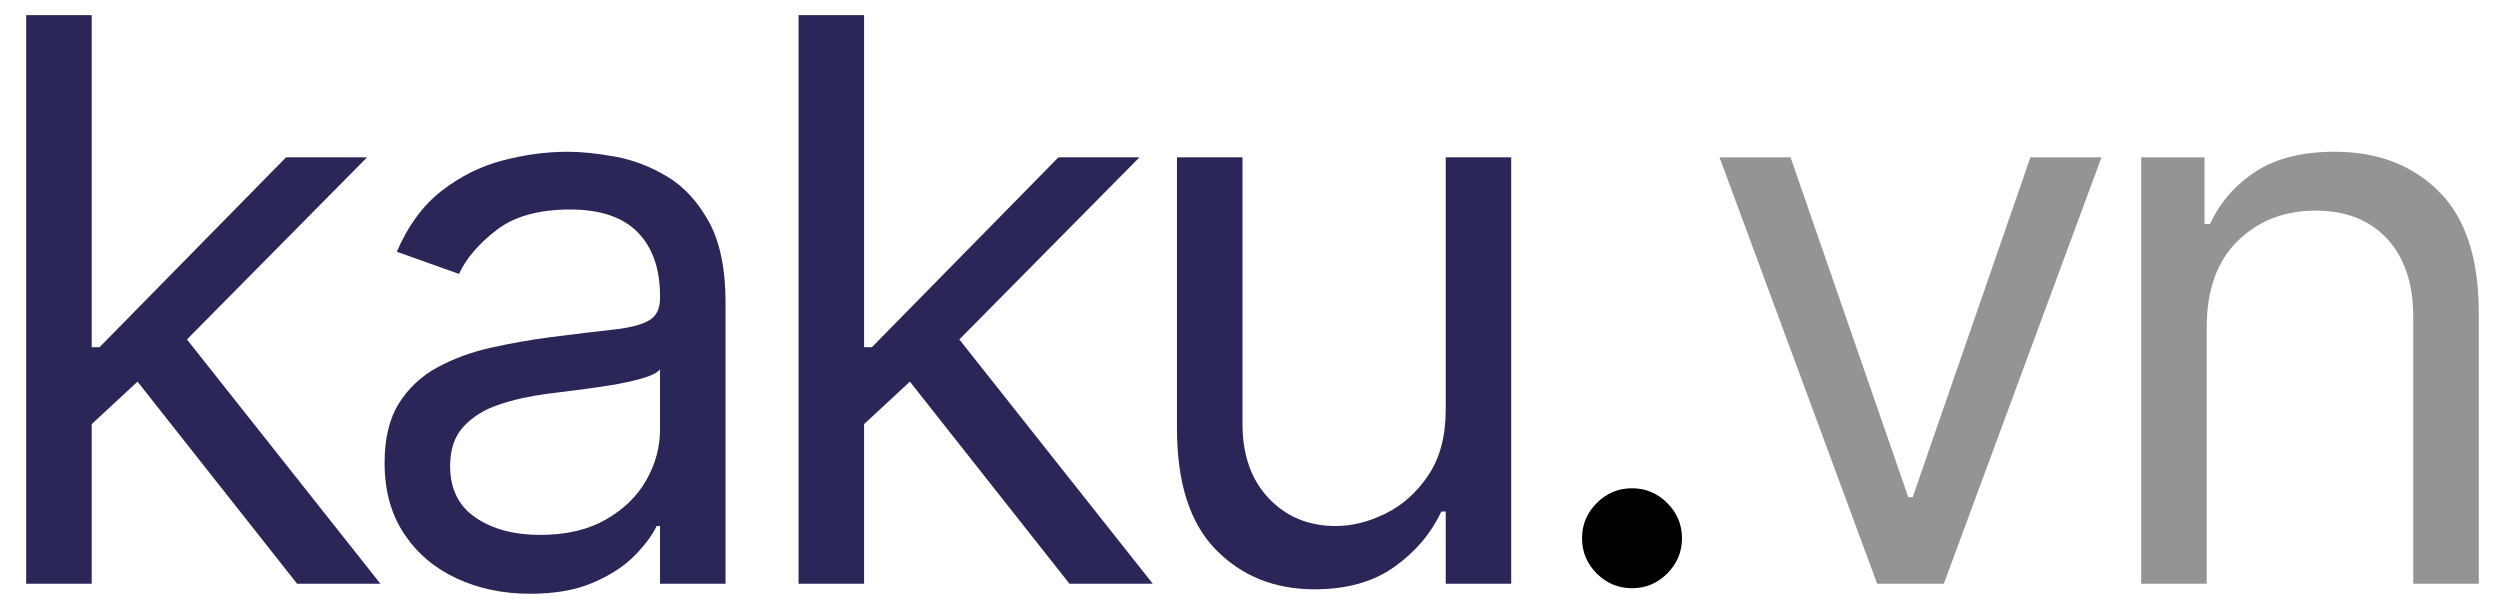
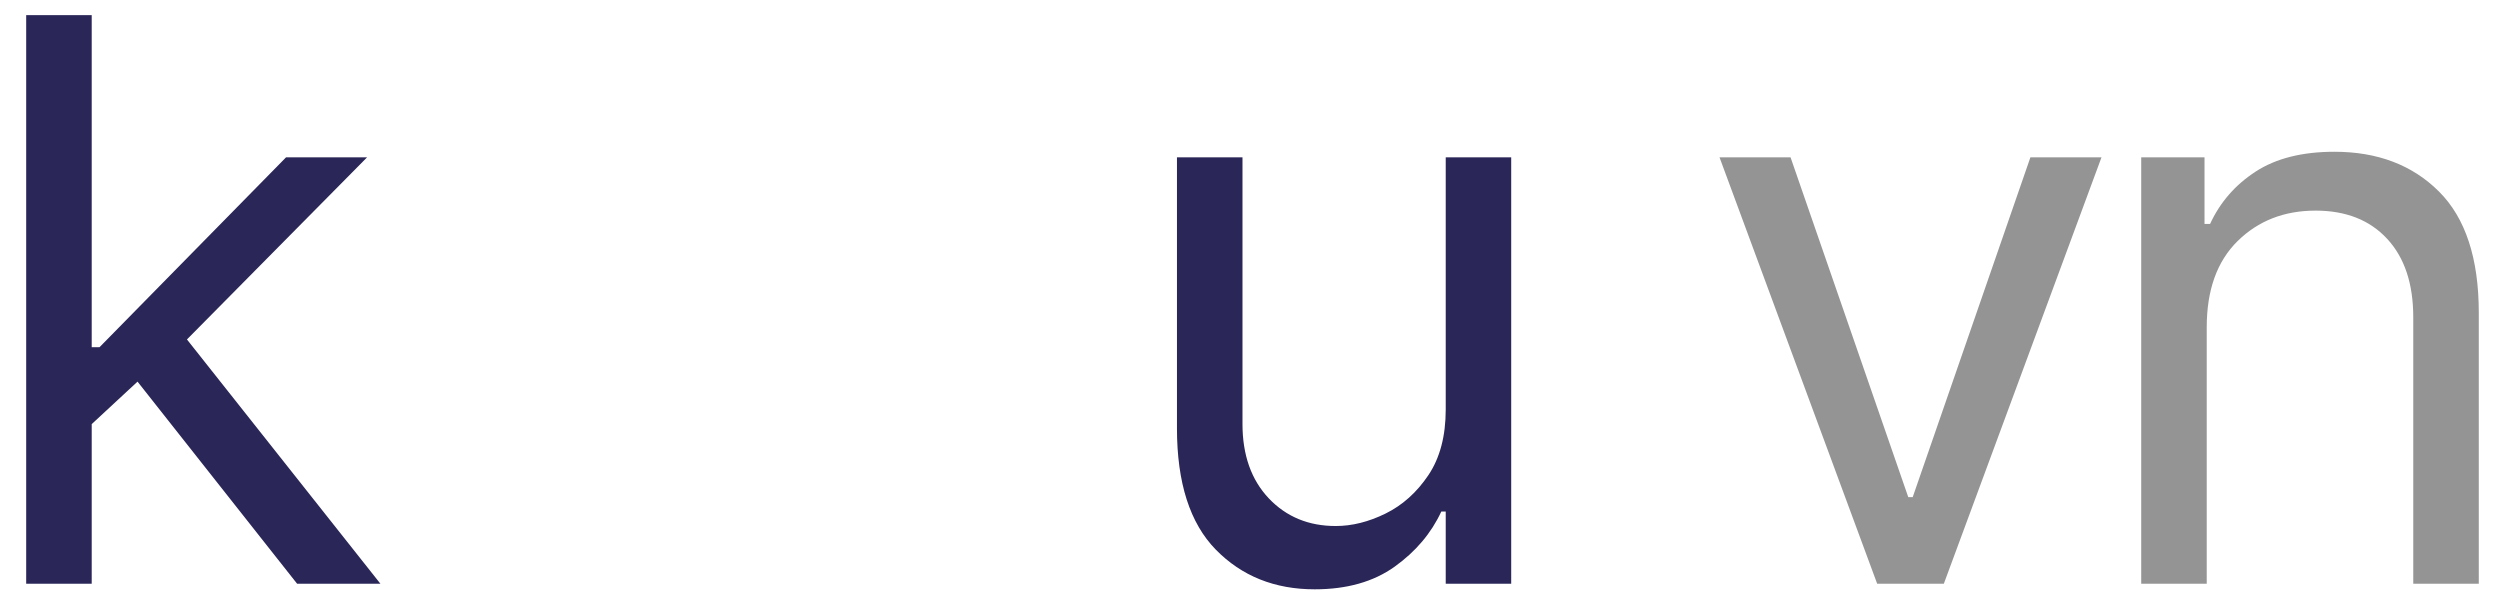
<svg xmlns="http://www.w3.org/2000/svg" preserveAspectRatio="xMidYMid meet" viewBox="0 307.8 808.38 196.02" style="max-height: 500px;background-color:transparent;" width="808.38" height="196.02">
  <defs>
    <g />
  </defs>
-   <rect fill-opacity="1" height="972" y="-81" fill="none" width="972" x="-81" />
  <rect fill-opacity="1" height="972" y="-81" fill="none" width="972" x="-81" />
  <g fill-opacity="1" fill="#2a2658">
    <g transform="translate(-10.923, 496.56)">
      <g>
        <path d="M 19.391 0 L 19.391 -183.859 L 40.578 -183.859 L 40.578 -76.484 L 43.094 -76.484 L 103.422 -137.891 L 129.625 -137.891 L 71.375 -79 L 133.938 0 L 107 0 L 55.391 -65.359 L 40.578 -51.625 L 40.578 0 Z M 19.391 0" />
      </g>
    </g>
  </g>
  <g fill-opacity="1" fill="#2a2658">
    <g transform="translate(111.436, 496.56)">
      <g>
-         <path d="M 59.969 3.234 C 51.227 3.234 43.297 1.57 36.172 -1.75 C 29.055 -5.07 23.398 -9.891 19.203 -16.203 C 15.016 -22.516 12.922 -30.16 12.922 -39.141 C 12.922 -47.035 14.477 -53.453 17.594 -58.391 C 20.707 -63.328 24.867 -67.203 30.078 -70.016 C 35.285 -72.828 41.047 -74.938 47.359 -76.344 C 53.672 -77.75 60.031 -78.875 66.438 -79.719 C 74.812 -80.789 81.613 -81.609 86.844 -82.172 C 92.082 -82.742 95.914 -83.719 98.344 -85.094 C 100.77 -86.477 101.984 -88.875 101.984 -92.281 L 101.984 -93 C 101.984 -101.863 99.57 -108.75 94.75 -113.656 C 89.938 -118.562 82.648 -121.016 72.891 -121.016 C 62.773 -121.016 54.844 -118.797 49.094 -114.359 C 43.352 -109.93 39.316 -105.207 36.984 -100.188 L 16.875 -107.359 C 20.469 -115.742 25.27 -122.285 31.281 -126.984 C 37.301 -131.68 43.883 -134.973 51.031 -136.859 C 58.188 -138.742 65.234 -139.688 72.172 -139.688 C 76.598 -139.688 81.695 -139.16 87.469 -138.109 C 93.25 -137.066 98.848 -134.926 104.266 -131.688 C 109.68 -128.457 114.188 -123.582 117.781 -117.062 C 121.375 -110.539 123.172 -101.801 123.172 -90.844 L 123.172 0 L 101.984 0 L 101.984 -18.672 L 100.906 -18.672 C 99.469 -15.68 97.07 -12.477 93.719 -9.062 C 90.363 -5.656 85.906 -2.754 80.344 -0.359 C 74.781 2.035 67.988 3.234 59.969 3.234 Z M 63.203 -15.797 C 71.578 -15.797 78.648 -17.441 84.422 -20.734 C 90.203 -24.023 94.57 -28.273 97.531 -33.484 C 100.5 -38.691 101.984 -44.164 101.984 -49.906 L 101.984 -69.297 C 101.086 -68.223 99.125 -67.25 96.094 -66.375 C 93.07 -65.508 89.602 -64.766 85.688 -64.141 C 81.77 -63.516 77.969 -62.977 74.281 -62.531 C 70.602 -62.082 67.629 -61.707 65.359 -61.406 C 59.848 -60.688 54.711 -59.531 49.953 -57.938 C 45.203 -56.352 41.375 -53.988 38.469 -50.844 C 35.562 -47.707 34.109 -43.445 34.109 -38.062 C 34.109 -30.695 36.848 -25.145 42.328 -21.406 C 47.805 -17.664 54.766 -15.797 63.203 -15.797 Z M 63.203 -15.797" />
-       </g>
+         </g>
    </g>
  </g>
  <g fill-opacity="1" fill="#2a2658">
    <g transform="translate(238.823, 496.56)">
      <g>
-         <path d="M 19.391 0 L 19.391 -183.859 L 40.578 -183.859 L 40.578 -76.484 L 43.094 -76.484 L 103.422 -137.891 L 129.625 -137.891 L 71.375 -79 L 133.938 0 L 107 0 L 55.391 -65.359 L 40.578 -51.625 L 40.578 0 Z M 19.391 0" />
-       </g>
+         </g>
    </g>
  </g>
  <g fill-opacity="1" fill="#2a2658">
    <g transform="translate(361.182, 496.56)">
      <g>
        <path d="M 106.297 -56.375 L 106.297 -137.891 L 127.469 -137.891 L 127.469 0 L 106.297 0 L 106.297 -23.344 L 104.859 -23.344 C 101.617 -16.344 96.586 -10.398 89.766 -5.516 C 82.941 -0.641 74.328 1.797 63.922 1.797 C 50.992 1.797 40.336 -2.477 31.953 -11.031 C 23.578 -19.594 19.391 -32.672 19.391 -50.266 L 19.391 -137.891 L 40.578 -137.891 L 40.578 -51.703 C 40.578 -41.648 43.406 -33.629 49.062 -27.641 C 54.719 -21.66 61.941 -18.672 70.734 -18.672 C 76.004 -18.672 81.375 -20.016 86.844 -22.703 C 92.32 -25.398 96.93 -29.531 100.672 -35.094 C 104.422 -40.664 106.297 -47.758 106.297 -56.375 Z M 106.297 -56.375" />
      </g>
    </g>
  </g>
  <g fill-opacity="1" fill="#000000">
    <g transform="translate(492.885, 496.56)">
      <g>
-         <path d="M 34.828 1.438 C 30.398 1.438 26.598 -0.145 23.422 -3.312 C 20.254 -6.488 18.672 -10.289 18.672 -14.719 C 18.672 -19.145 20.254 -22.941 23.422 -26.109 C 26.598 -29.285 30.398 -30.875 34.828 -30.875 C 39.254 -30.875 43.051 -29.285 46.219 -26.109 C 49.395 -22.941 50.984 -19.145 50.984 -14.719 C 50.984 -10.289 49.395 -6.488 46.219 -3.312 C 43.051 -0.145 39.254 1.438 34.828 1.438 Z M 34.828 1.438" />
-       </g>
+         </g>
    </g>
  </g>
  <g fill-opacity="1" fill="#949494">
    <g transform="translate(547.383, 496.56)">
      <g>
        <path d="M 132.141 -137.891 L 81.156 0 L 59.609 0 L 8.625 -137.891 L 31.594 -137.891 L 69.656 -28.016 L 71.094 -28.016 L 109.156 -137.891 Z M 132.141 -137.891" />
      </g>
    </g>
  </g>
  <g fill-opacity="1" fill="#949494">
    <g transform="translate(672.974, 496.56)">
      <g>
        <path d="M 40.578 -82.953 L 40.578 0 L 19.391 0 L 19.391 -137.891 L 39.859 -137.891 L 39.859 -116.344 L 41.656 -116.344 C 44.883 -123.344 49.789 -128.984 56.375 -133.266 C 62.957 -137.547 71.457 -139.688 81.875 -139.688 C 95.812 -139.688 107.07 -135.406 115.656 -126.844 C 124.25 -118.289 128.547 -105.211 128.547 -87.609 L 128.547 0 L 107.359 0 L 107.359 -86.188 C 107.359 -97.008 104.547 -105.457 98.922 -111.531 C 93.297 -117.613 85.578 -120.656 75.766 -120.656 C 65.648 -120.656 57.254 -117.379 50.578 -110.828 C 43.91 -104.273 40.578 -94.984 40.578 -82.953 Z M 40.578 -82.953" />
      </g>
    </g>
  </g>
</svg>